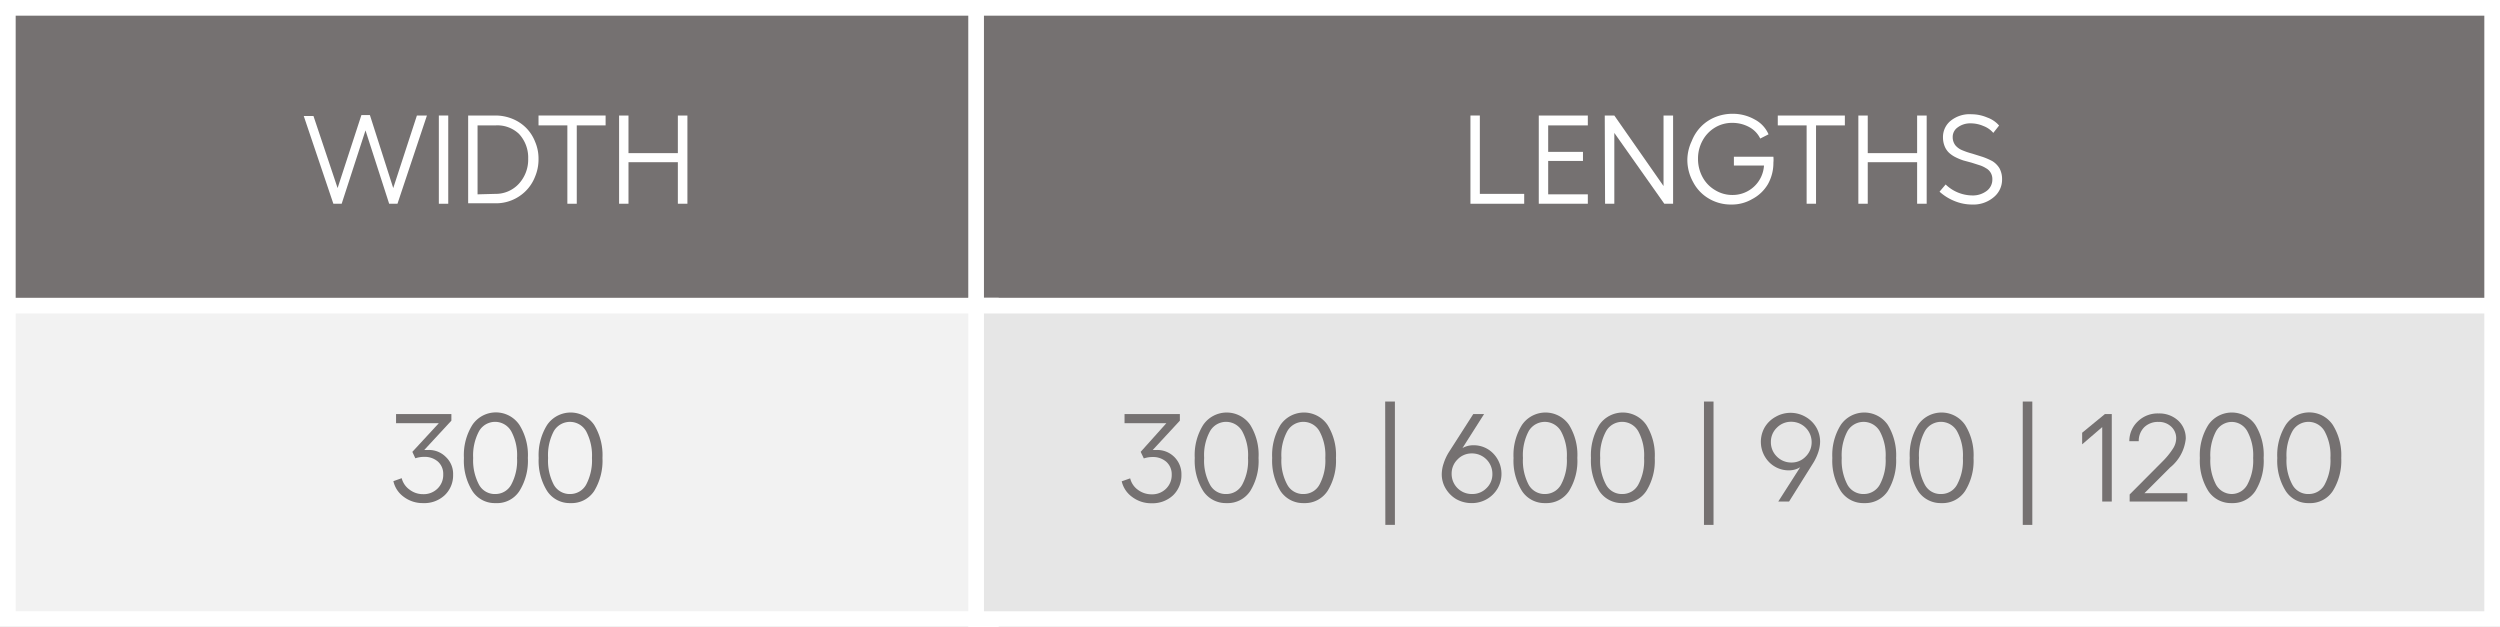
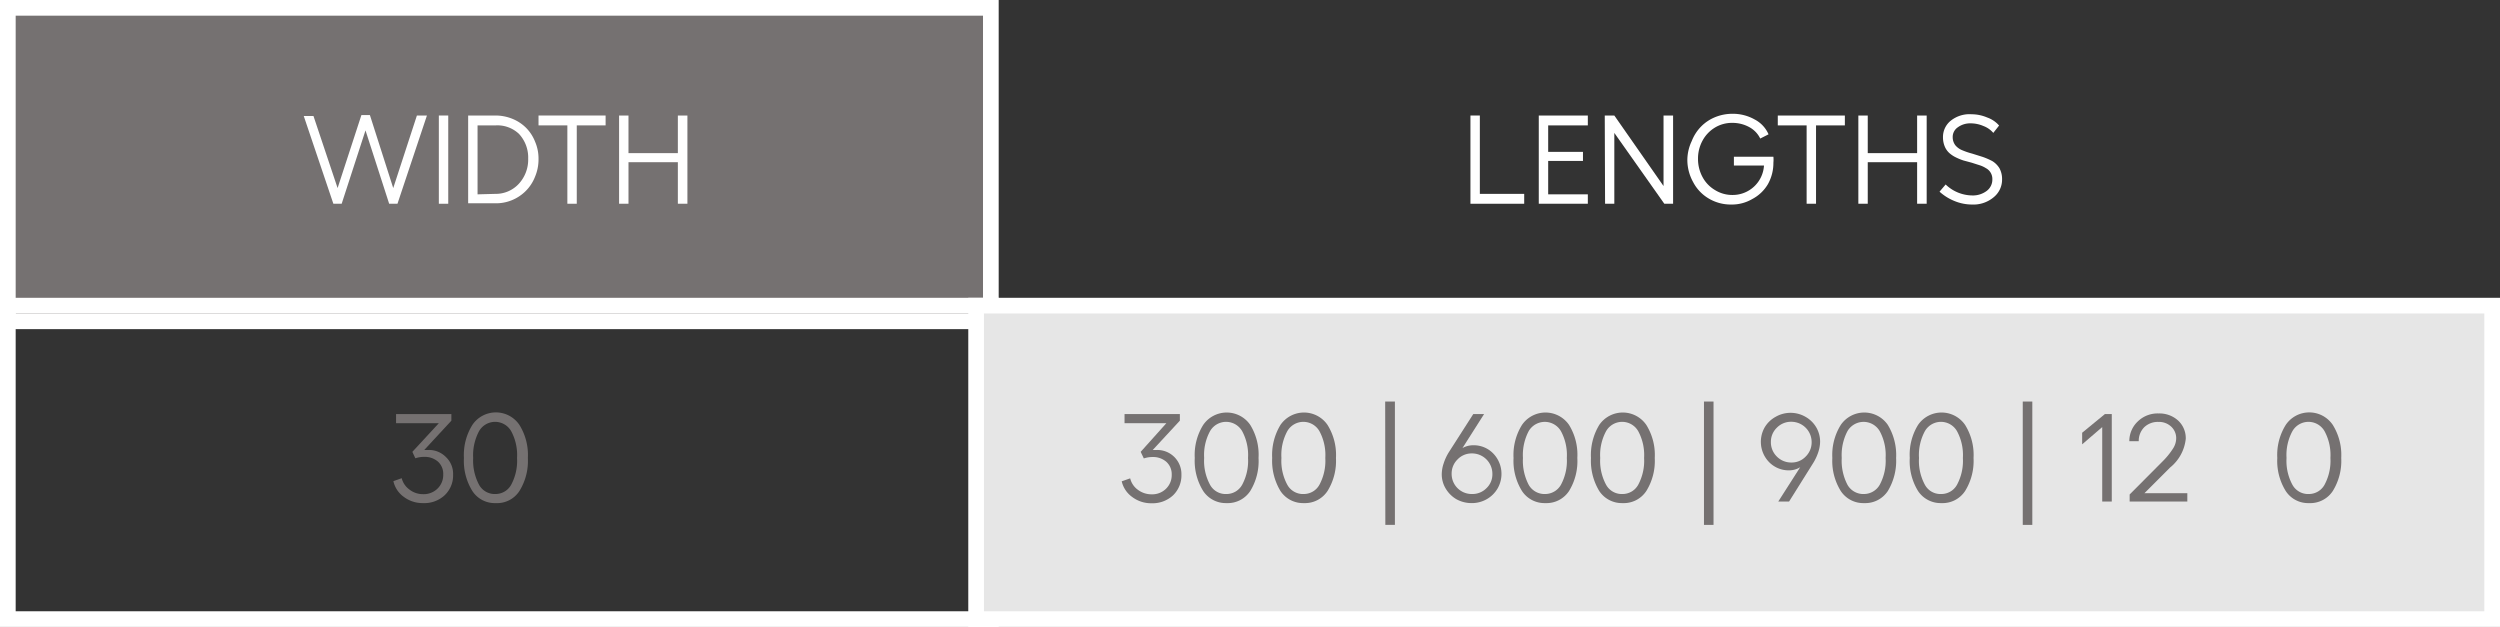
<svg xmlns="http://www.w3.org/2000/svg" id="Layer_1" data-name="Layer 1" viewBox="0 0 159.51 40">
  <rect x="0" y="0" width="159.51" height="40" fill="#333333" stroke="none" />
  <defs>
    <style>.cls-1{fill:none;stroke:#75ff71;stroke-miterlimit:10;stroke-width:33px;}.cls-2{fill:#757171;}.cls-3{fill:#fff;}.cls-4{fill:#f2f2f2;}.cls-5{fill:#e6e6e6;}</style>
  </defs>
  <rect class="cls-1" x="-915.5" y="-503.94" width="2166.84" height="1683.32" />
  <rect class="cls-2" x="0.5" y="0.5" width="62.72" height="20" />
  <path class="cls-3" d="M62.72,1V20H1V1H62.72m1-1H0V21H63.72V0Z" />
-   <rect class="cls-2" x="62.28" y="0.5" width="96.72" height="20" />
-   <path class="cls-3" d="M158.51,1V20H62.78V1h95.73m1-1H61.78V21h97.73V0Z" />
-   <rect class="cls-4" x="0.5" y="19.5" width="62.72" height="20" />
  <path class="cls-3" d="M62.72,20V39H1V20H62.72m1-1H0V40H63.72V19Z" />
  <rect class="cls-5" x="62.28" y="19.5" width="96.72" height="20" />
  <path class="cls-3" d="M158.51,20V39H62.78V20h95.73m1-1H61.78V40h97.73V19Z" />
  <path class="cls-3" d="M26.6,7.37h.64L25.36,13h-.53L23.32,8.32,21.8,13h-.53l-1.89-5.6H20L21.54,12l1.52-4.66h.54L25.09,12Z" />
  <path class="cls-3" d="M28,7.37h.6V13H28Z" />
  <path class="cls-3" d="M31.6,7.37a2.86,2.86,0,0,1,1.09.21,2.63,2.63,0,0,1,.87.57,2.59,2.59,0,0,1,.58.89,2.72,2.72,0,0,1,.22,1.11,2.83,2.83,0,0,1-.22,1.12,2.63,2.63,0,0,1-.58.9,2.68,2.68,0,0,1-2,.8H29.87V7.37Zm0,5a2,2,0,0,0,1.5-.64,2.28,2.28,0,0,0,.6-1.61,2.21,2.21,0,0,0-.59-1.58A2,2,0,0,0,31.63,8H30.47V12.4Z" />
  <path class="cls-3" d="M38.64,7.37V8H36.8v5h-.6V8H34.36V7.37Z" />
  <path class="cls-3" d="M43.25,7.37h.61V13h-.61V10.35H40.1V13h-.6V7.37h.6v2.4h3.15Z" />
  <path class="cls-3" d="M93.82,7.37h.6v5h2.83V13H93.82Z" />
  <path class="cls-3" d="M98.18,7.37h3.13V8H98.78V9.69H101v.58H98.78V12.4h2.53V13H98.18Z" />
  <path class="cls-3" d="M102.39,7.37H103l3.14,4.5V7.37h.61V13h-.56L103,8.48V13h-.59Z" />
  <path class="cls-3" d="M113.15,10a2,2,0,0,1,0,.38,2.76,2.76,0,0,1-.35,1.37,2.5,2.5,0,0,1-1,.95,2.57,2.57,0,0,1-1.35.35,2.74,2.74,0,0,1-1.42-.38,2.62,2.62,0,0,1-1-1.05,2.91,2.91,0,0,1-.37-1.46A2.85,2.85,0,0,1,107.94,9a2.74,2.74,0,0,1,.59-.92,2.68,2.68,0,0,1,.89-.6,2.92,2.92,0,0,1,1.1-.22,2.84,2.84,0,0,1,1.43.36,1.94,1.94,0,0,1,.89.95l-.53.27a1.64,1.64,0,0,0-.7-.73,2.23,2.23,0,0,0-1.09-.27,2.09,2.09,0,0,0-1.1.3,2.18,2.18,0,0,0-.79.83,2.38,2.38,0,0,0-.29,1.16,2.42,2.42,0,0,0,.29,1.17,2.13,2.13,0,0,0,.8.83,2.08,2.08,0,0,0,1.12.31,2,2,0,0,0,2-1.88h-1.92V10Z" />
  <path class="cls-3" d="M117.71,7.37V8h-1.84v5h-.6V8h-1.84V7.37Z" />
  <path class="cls-3" d="M122.32,7.37h.61V13h-.61V10.35h-3.15V13h-.6V7.37h.6v2.4h3.15Z" />
  <path class="cls-3" d="M125.8,7.29a2.59,2.59,0,0,1,1,.21,1.78,1.78,0,0,1,.75.51l-.37.47a1.53,1.53,0,0,0-.63-.44,2.06,2.06,0,0,0-.81-.17,1.33,1.33,0,0,0-.82.25.74.74,0,0,0-.33.63.85.85,0,0,0,.17.52,1.12,1.12,0,0,0,.45.32,4.5,4.5,0,0,0,.62.21l.67.21a4.45,4.45,0,0,1,.62.27,1.38,1.38,0,0,1,.45.45,1.42,1.42,0,0,1,.17.7,1.44,1.44,0,0,1-.53,1.15,2,2,0,0,1-1.38.47,2.94,2.94,0,0,1-1.14-.23,3.2,3.2,0,0,1-.94-.59l.39-.46a2.48,2.48,0,0,0,1.69.7,1.46,1.46,0,0,0,.93-.29.9.9,0,0,0,.36-.74A.78.78,0,0,0,127,11a.76.76,0,0,0-.29-.27,1.72,1.72,0,0,0-.41-.19l-.5-.16-.52-.14a3.58,3.58,0,0,1-.49-.2,1.81,1.81,0,0,1-.42-.28,1.17,1.17,0,0,1-.29-.42,1.5,1.5,0,0,1-.11-.58,1.33,1.33,0,0,1,.51-1.07A1.92,1.92,0,0,1,125.8,7.29Z" />
  <path class="cls-2" d="M72.78,28.83,74.42,27H71.75v-.58h3.53v.42l-1.73,1.87h.26a1.54,1.54,0,0,1,1.57,1.58,1.77,1.77,0,0,1-.53,1.31,1.92,1.92,0,0,1-1.37.51,2,2,0,0,1-1.24-.4,1.69,1.69,0,0,1-.67-1l.54-.19a1.26,1.26,0,0,0,.49.73,1.45,1.45,0,0,0,.88.29,1.25,1.25,0,0,0,.92-.36,1.21,1.21,0,0,0,.36-.9,1.06,1.06,0,0,0-.35-.82,1.28,1.28,0,0,0-.87-.3,1.73,1.73,0,0,0-.56.09Z" />
  <path class="cls-2" d="M78.26,32.1a1.73,1.73,0,0,1-1.49-.77,3.64,3.64,0,0,1-.54-2.11,3.62,3.62,0,0,1,.54-2.11,1.82,1.82,0,0,1,3,0,3.62,3.62,0,0,1,.53,2.11,3.64,3.64,0,0,1-.53,2.11A1.72,1.72,0,0,1,78.26,32.1Zm0-.58a1.14,1.14,0,0,0,1-.6,3.23,3.23,0,0,0,.37-1.7,3.2,3.2,0,0,0-.37-1.7,1.18,1.18,0,0,0-2.06,0,3.18,3.18,0,0,0-.37,1.7,3.2,3.2,0,0,0,.37,1.7A1.13,1.13,0,0,0,78.26,31.52Z" />
  <path class="cls-2" d="M83.19,32.1a1.73,1.73,0,0,1-1.49-.77,3.72,3.72,0,0,1-.53-2.11,3.7,3.7,0,0,1,.53-2.11,1.82,1.82,0,0,1,3,0,3.62,3.62,0,0,1,.54,2.11,3.64,3.64,0,0,1-.54,2.11A1.72,1.72,0,0,1,83.19,32.1Zm0-.58a1.14,1.14,0,0,0,1-.6,3.23,3.23,0,0,0,.37-1.7,3.2,3.2,0,0,0-.37-1.7,1.18,1.18,0,0,0-2.06,0,3.18,3.18,0,0,0-.37,1.7,3.2,3.2,0,0,0,.37,1.7A1.14,1.14,0,0,0,83.19,31.52Z" />
  <path class="cls-2" d="M88.38,25.62H89v7.87h-.61Z" />
  <path class="cls-2" d="M94,28.41a1.72,1.72,0,0,1,1.28.53,1.87,1.87,0,0,1,.27,2.23,1.88,1.88,0,0,1-.69.68,1.91,1.91,0,0,1-.94.25,2,2,0,0,1-1-.25,1.93,1.93,0,0,1-.68-.68,1.75,1.75,0,0,1-.25-.93,2.21,2.21,0,0,1,.12-.67,3.21,3.21,0,0,1,.34-.73L94,26.42h.69l-1.38,2.17A1.36,1.36,0,0,1,94,28.41Zm-.08,3.11a1.25,1.25,0,0,0,.92-.37,1.21,1.21,0,0,0,.38-.92,1.3,1.3,0,0,0-1.31-1.3,1.24,1.24,0,0,0-.91.38,1.26,1.26,0,0,0-.38.92,1.28,1.28,0,0,0,1.3,1.29Z" />
  <path class="cls-2" d="M98.6,32.1a1.72,1.72,0,0,1-1.49-.77,3.64,3.64,0,0,1-.54-2.11,3.62,3.62,0,0,1,.54-2.11,1.82,1.82,0,0,1,3,0,3.62,3.62,0,0,1,.53,2.11,3.64,3.64,0,0,1-.53,2.11A1.72,1.72,0,0,1,98.6,32.1Zm0-.58a1.16,1.16,0,0,0,1-.6,3.23,3.23,0,0,0,.37-1.7,3.2,3.2,0,0,0-.37-1.7,1.19,1.19,0,0,0-2.07,0,3.28,3.28,0,0,0-.36,1.7,3.31,3.31,0,0,0,.36,1.7A1.16,1.16,0,0,0,98.6,31.52Z" />
  <path class="cls-2" d="M103.53,32.1a1.73,1.73,0,0,1-1.49-.77,3.72,3.72,0,0,1-.53-2.11,3.7,3.7,0,0,1,.53-2.11,1.82,1.82,0,0,1,3,0,3.62,3.62,0,0,1,.54,2.11,3.64,3.64,0,0,1-.54,2.11A1.72,1.72,0,0,1,103.53,32.1Zm0-.58a1.14,1.14,0,0,0,1-.6,3.23,3.23,0,0,0,.37-1.7,3.2,3.2,0,0,0-.37-1.7,1.18,1.18,0,0,0-2.06,0,3.18,3.18,0,0,0-.37,1.7,3.2,3.2,0,0,0,.37,1.7A1.14,1.14,0,0,0,103.53,31.52Z" />
  <path class="cls-2" d="M108.72,25.62h.61v7.87h-.61Z" />
  <path class="cls-2" d="M113.3,26.59a1.91,1.91,0,0,1,1.89,0,1.85,1.85,0,0,1,.69.67,1.8,1.8,0,0,1,.25.93,2.21,2.21,0,0,1-.12.67,3.25,3.25,0,0,1-.35.73L114.15,32h-.69l1.4-2.19a1.36,1.36,0,0,1-.71.2,1.75,1.75,0,0,1-1.28-.53,1.86,1.86,0,0,1-.26-2.24A1.85,1.85,0,0,1,113.3,26.59Zm1,2.92a1.22,1.22,0,0,0,.91-.38,1.27,1.27,0,0,0,.38-.93,1.3,1.3,0,0,0-1.3-1.29,1.26,1.26,0,0,0-.92.38,1.24,1.24,0,0,0-.38.91,1.27,1.27,0,0,0,.38.93A1.28,1.28,0,0,0,114.25,29.51Z" />
  <path class="cls-2" d="M118.94,32.1a1.72,1.72,0,0,1-1.49-.77,3.64,3.64,0,0,1-.54-2.11,3.62,3.62,0,0,1,.54-2.11,1.82,1.82,0,0,1,3,0,3.7,3.7,0,0,1,.53,2.11,3.72,3.72,0,0,1-.53,2.11A1.72,1.72,0,0,1,118.94,32.1Zm0-.58a1.16,1.16,0,0,0,1-.6,3.23,3.23,0,0,0,.37-1.7,3.2,3.2,0,0,0-.37-1.7,1.19,1.19,0,0,0-2.07,0,3.28,3.28,0,0,0-.36,1.7,3.31,3.31,0,0,0,.36,1.7A1.16,1.16,0,0,0,118.94,31.52Z" />
  <path class="cls-2" d="M123.87,32.1a1.73,1.73,0,0,1-1.49-.77,3.64,3.64,0,0,1-.53-2.11,3.62,3.62,0,0,1,.53-2.11,1.82,1.82,0,0,1,3,0,3.62,3.62,0,0,1,.54,2.11,3.64,3.64,0,0,1-.54,2.11A1.72,1.72,0,0,1,123.87,32.1Zm0-.58a1.14,1.14,0,0,0,1-.6,3.23,3.23,0,0,0,.37-1.7,3.2,3.2,0,0,0-.37-1.7,1.18,1.18,0,0,0-2.06,0,3.18,3.18,0,0,0-.37,1.7,3.2,3.2,0,0,0,.37,1.7A1.13,1.13,0,0,0,123.87,31.52Z" />
  <path class="cls-2" d="M129.06,25.62h.61v7.87h-.61Z" />
  <path class="cls-2" d="M134.74,26.42V32h-.61V27.25l-1.28,1.1v-.74l1.45-1.19Z" />
  <path class="cls-2" d="M135.88,32v-.45L138,29.42a4.71,4.71,0,0,0,.64-.79,1.22,1.22,0,0,0,.21-.66,1,1,0,0,0-.32-.75,1.13,1.13,0,0,0-.81-.3,1.25,1.25,0,0,0-.9.33,1.23,1.23,0,0,0-.36.9l-.6,0a1.72,1.72,0,0,1,.55-1.27,1.81,1.81,0,0,1,1.32-.5,1.77,1.77,0,0,1,1.24.45,1.53,1.53,0,0,1,.49,1.17,2.71,2.71,0,0,1-1,1.83l-1.64,1.64h2.74V32Z" />
-   <path class="cls-2" d="M142.39,32.1a1.73,1.73,0,0,1-1.49-.77,3.64,3.64,0,0,1-.54-2.11,3.62,3.62,0,0,1,.54-2.11,1.82,1.82,0,0,1,3,0,3.62,3.62,0,0,1,.53,2.11,3.64,3.64,0,0,1-.53,2.11A1.72,1.72,0,0,1,142.39,32.1Zm0-.58a1.14,1.14,0,0,0,1-.6,3.23,3.23,0,0,0,.37-1.7,3.2,3.2,0,0,0-.37-1.7,1.14,1.14,0,0,0-1-.6,1.16,1.16,0,0,0-1,.6,3.28,3.28,0,0,0-.36,1.7,3.31,3.31,0,0,0,.36,1.7A1.16,1.16,0,0,0,142.39,31.52Z" />
  <path class="cls-2" d="M147.32,32.1a1.7,1.7,0,0,1-1.48-.77,3.64,3.64,0,0,1-.54-2.11,3.62,3.62,0,0,1,.54-2.11,1.81,1.81,0,0,1,3,0,3.62,3.62,0,0,1,.54,2.11,3.64,3.64,0,0,1-.54,2.11A1.72,1.72,0,0,1,147.32,32.1Zm0-.58a1.14,1.14,0,0,0,1-.6,3.23,3.23,0,0,0,.37-1.7,3.2,3.2,0,0,0-.37-1.7,1.18,1.18,0,0,0-2.06,0,3.18,3.18,0,0,0-.37,1.7,3.2,3.2,0,0,0,.37,1.7A1.14,1.14,0,0,0,147.32,31.52Z" />
  <path class="cls-2" d="M26.31,28.83,28,27H25.27v-.58H28.8v.42l-1.73,1.87h.27a1.51,1.51,0,0,1,1.11.45,1.48,1.48,0,0,1,.46,1.13,1.74,1.74,0,0,1-.54,1.31A1.9,1.9,0,0,1,27,32.1a2,2,0,0,1-1.24-.4,1.68,1.68,0,0,1-.66-1l.53-.19a1.28,1.28,0,0,0,.5.73,1.4,1.4,0,0,0,.87.29,1.25,1.25,0,0,0,.92-.36,1.21,1.21,0,0,0,.36-.9,1.05,1.05,0,0,0-.34-.82,1.28,1.28,0,0,0-.87-.3,1.79,1.79,0,0,0-.57.09Z" />
  <path class="cls-2" d="M31.62,32.1a1.7,1.7,0,0,1-1.48-.77,3.64,3.64,0,0,1-.54-2.11,3.62,3.62,0,0,1,.54-2.11,1.81,1.81,0,0,1,3,0,3.62,3.62,0,0,1,.54,2.11,3.64,3.64,0,0,1-.54,2.11A1.7,1.7,0,0,1,31.62,32.1Zm0-.58a1.14,1.14,0,0,0,1-.6,3.23,3.23,0,0,0,.37-1.7,3.2,3.2,0,0,0-.37-1.7,1.18,1.18,0,0,0-2.06,0,3.27,3.27,0,0,0-.37,1.7,3.3,3.3,0,0,0,.37,1.7A1.14,1.14,0,0,0,31.62,31.52Z" />
-   <path class="cls-2" d="M36.4,32.1a1.72,1.72,0,0,1-1.49-.77,3.64,3.64,0,0,1-.54-2.11,3.62,3.62,0,0,1,.54-2.11,1.82,1.82,0,0,1,3,0,3.7,3.7,0,0,1,.53,2.11,3.72,3.72,0,0,1-.53,2.11A1.72,1.72,0,0,1,36.4,32.1Zm0-.58a1.16,1.16,0,0,0,1-.6,3.32,3.32,0,0,0,.37-1.7,3.3,3.3,0,0,0-.37-1.7,1.19,1.19,0,0,0-2.07,0,3.28,3.28,0,0,0-.36,1.7,3.31,3.31,0,0,0,.36,1.7A1.16,1.16,0,0,0,36.4,31.52Z" />
</svg>